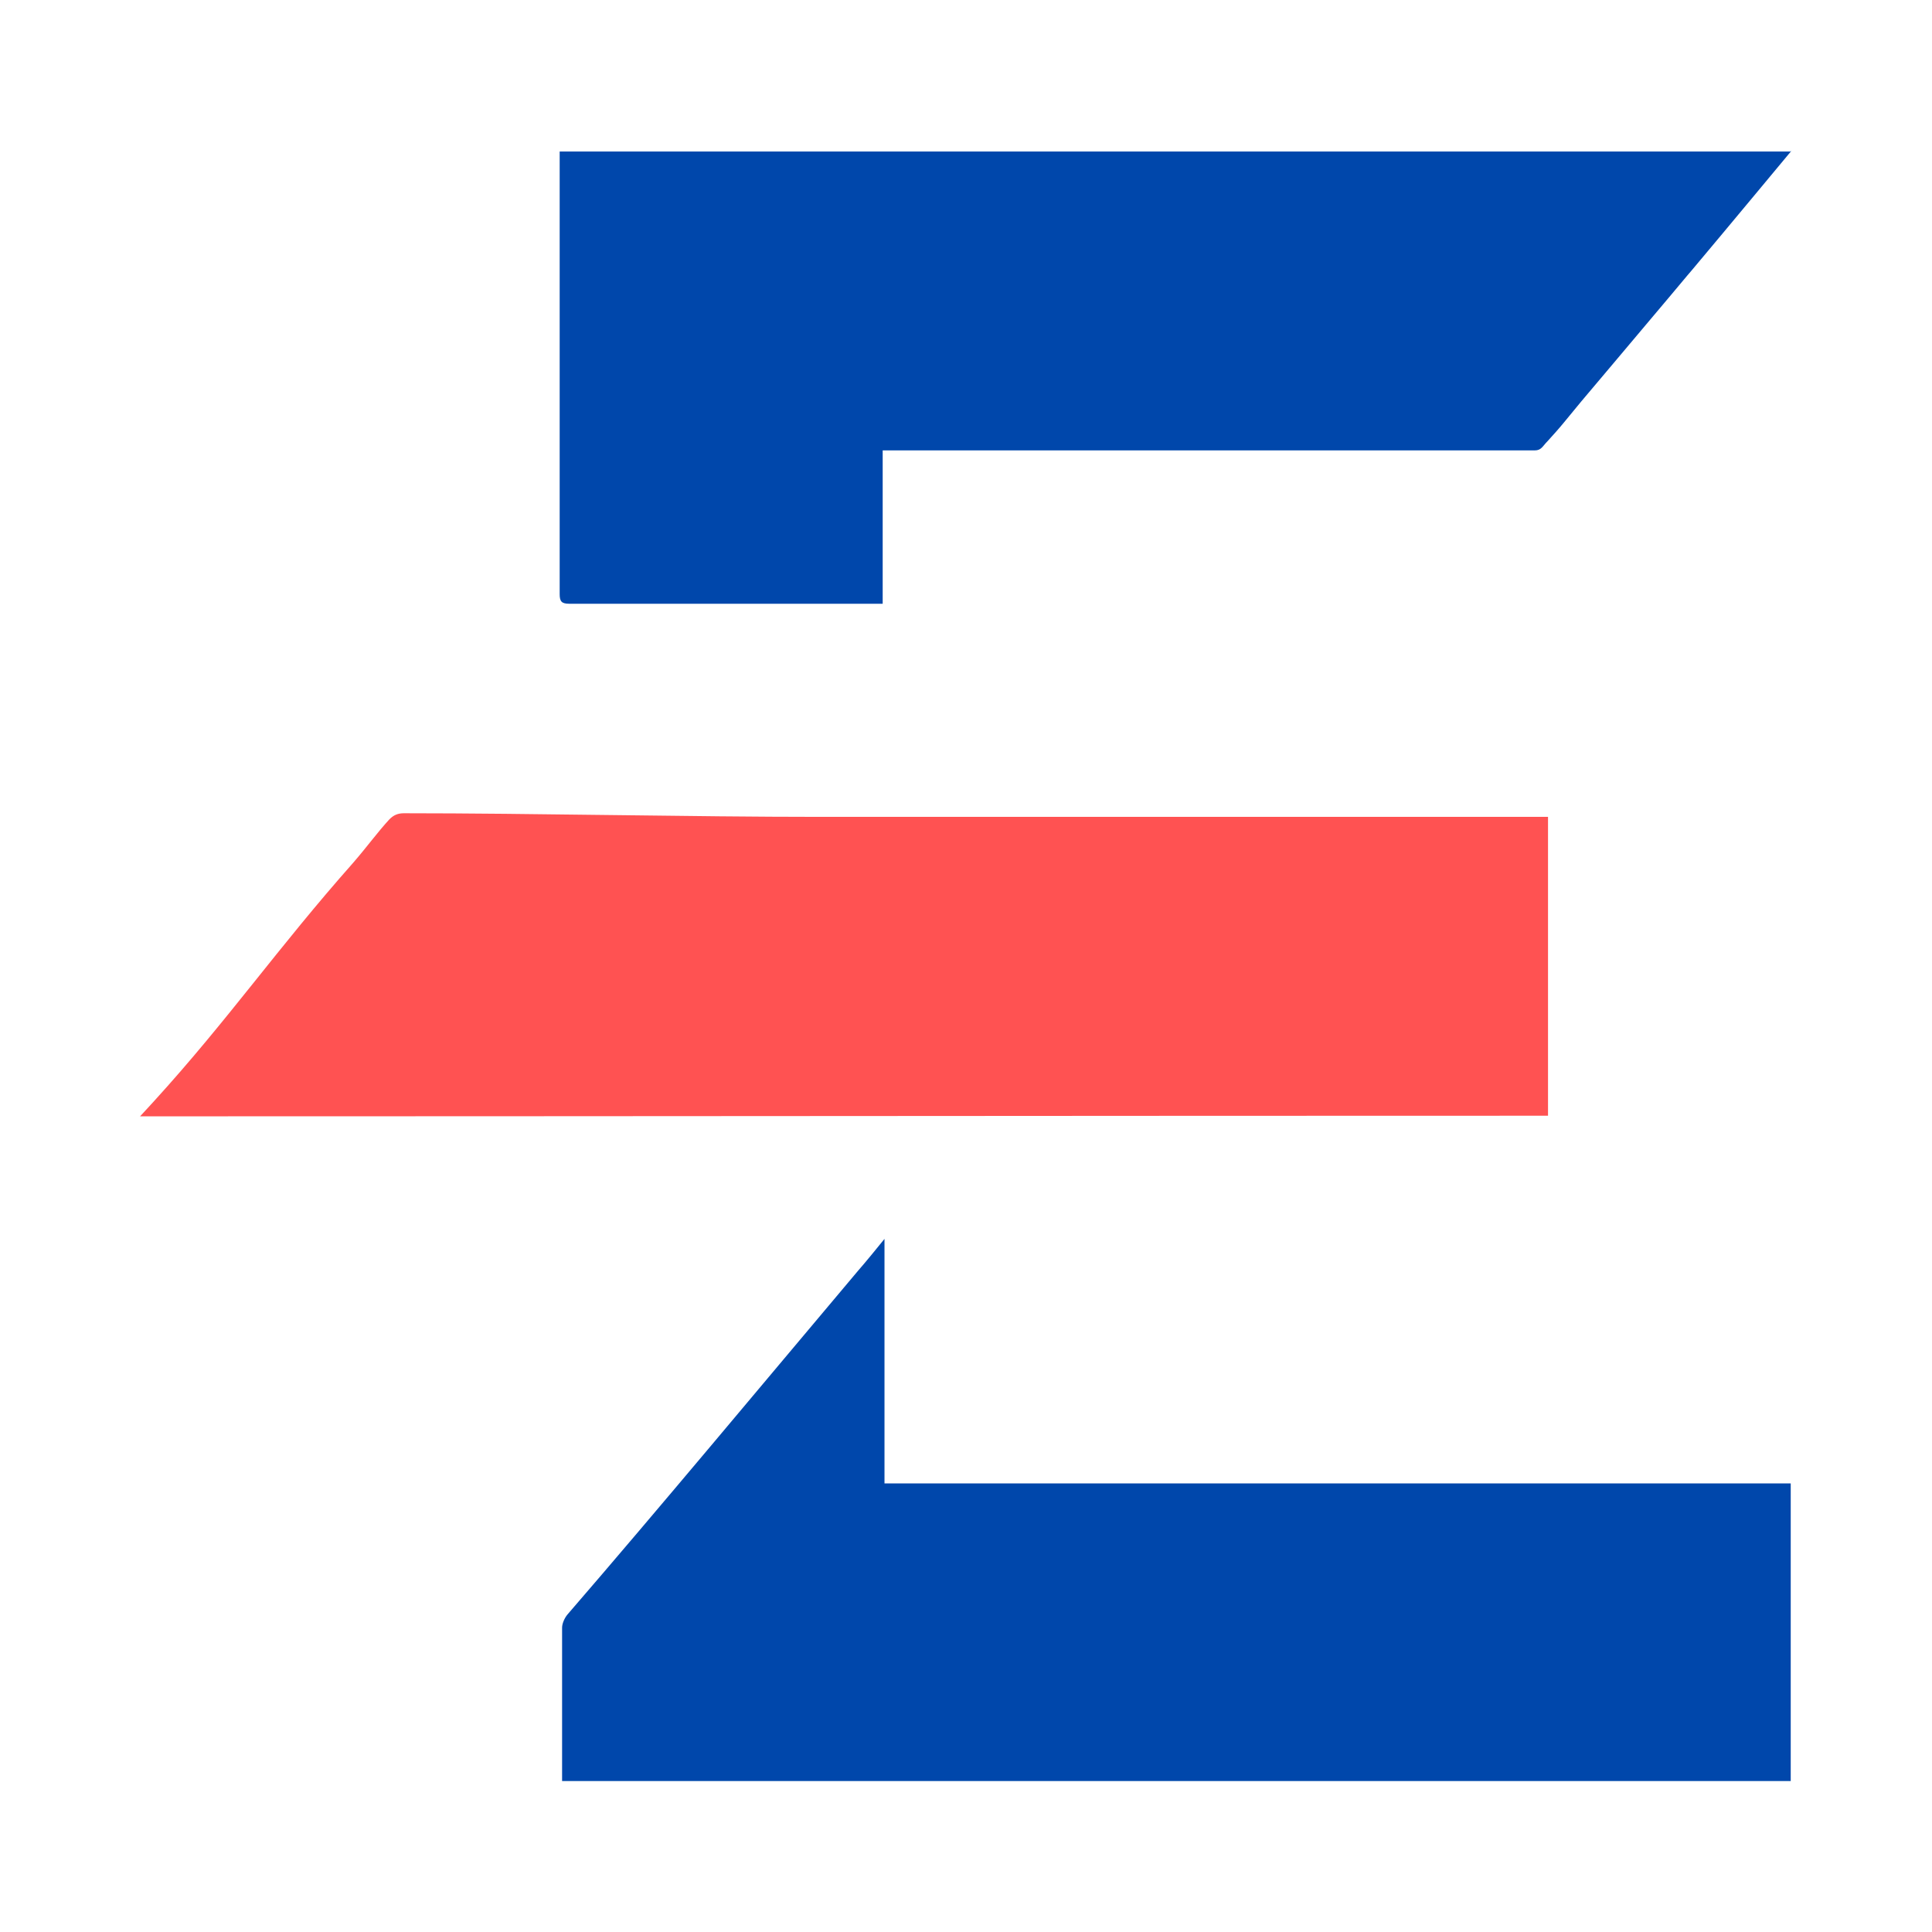
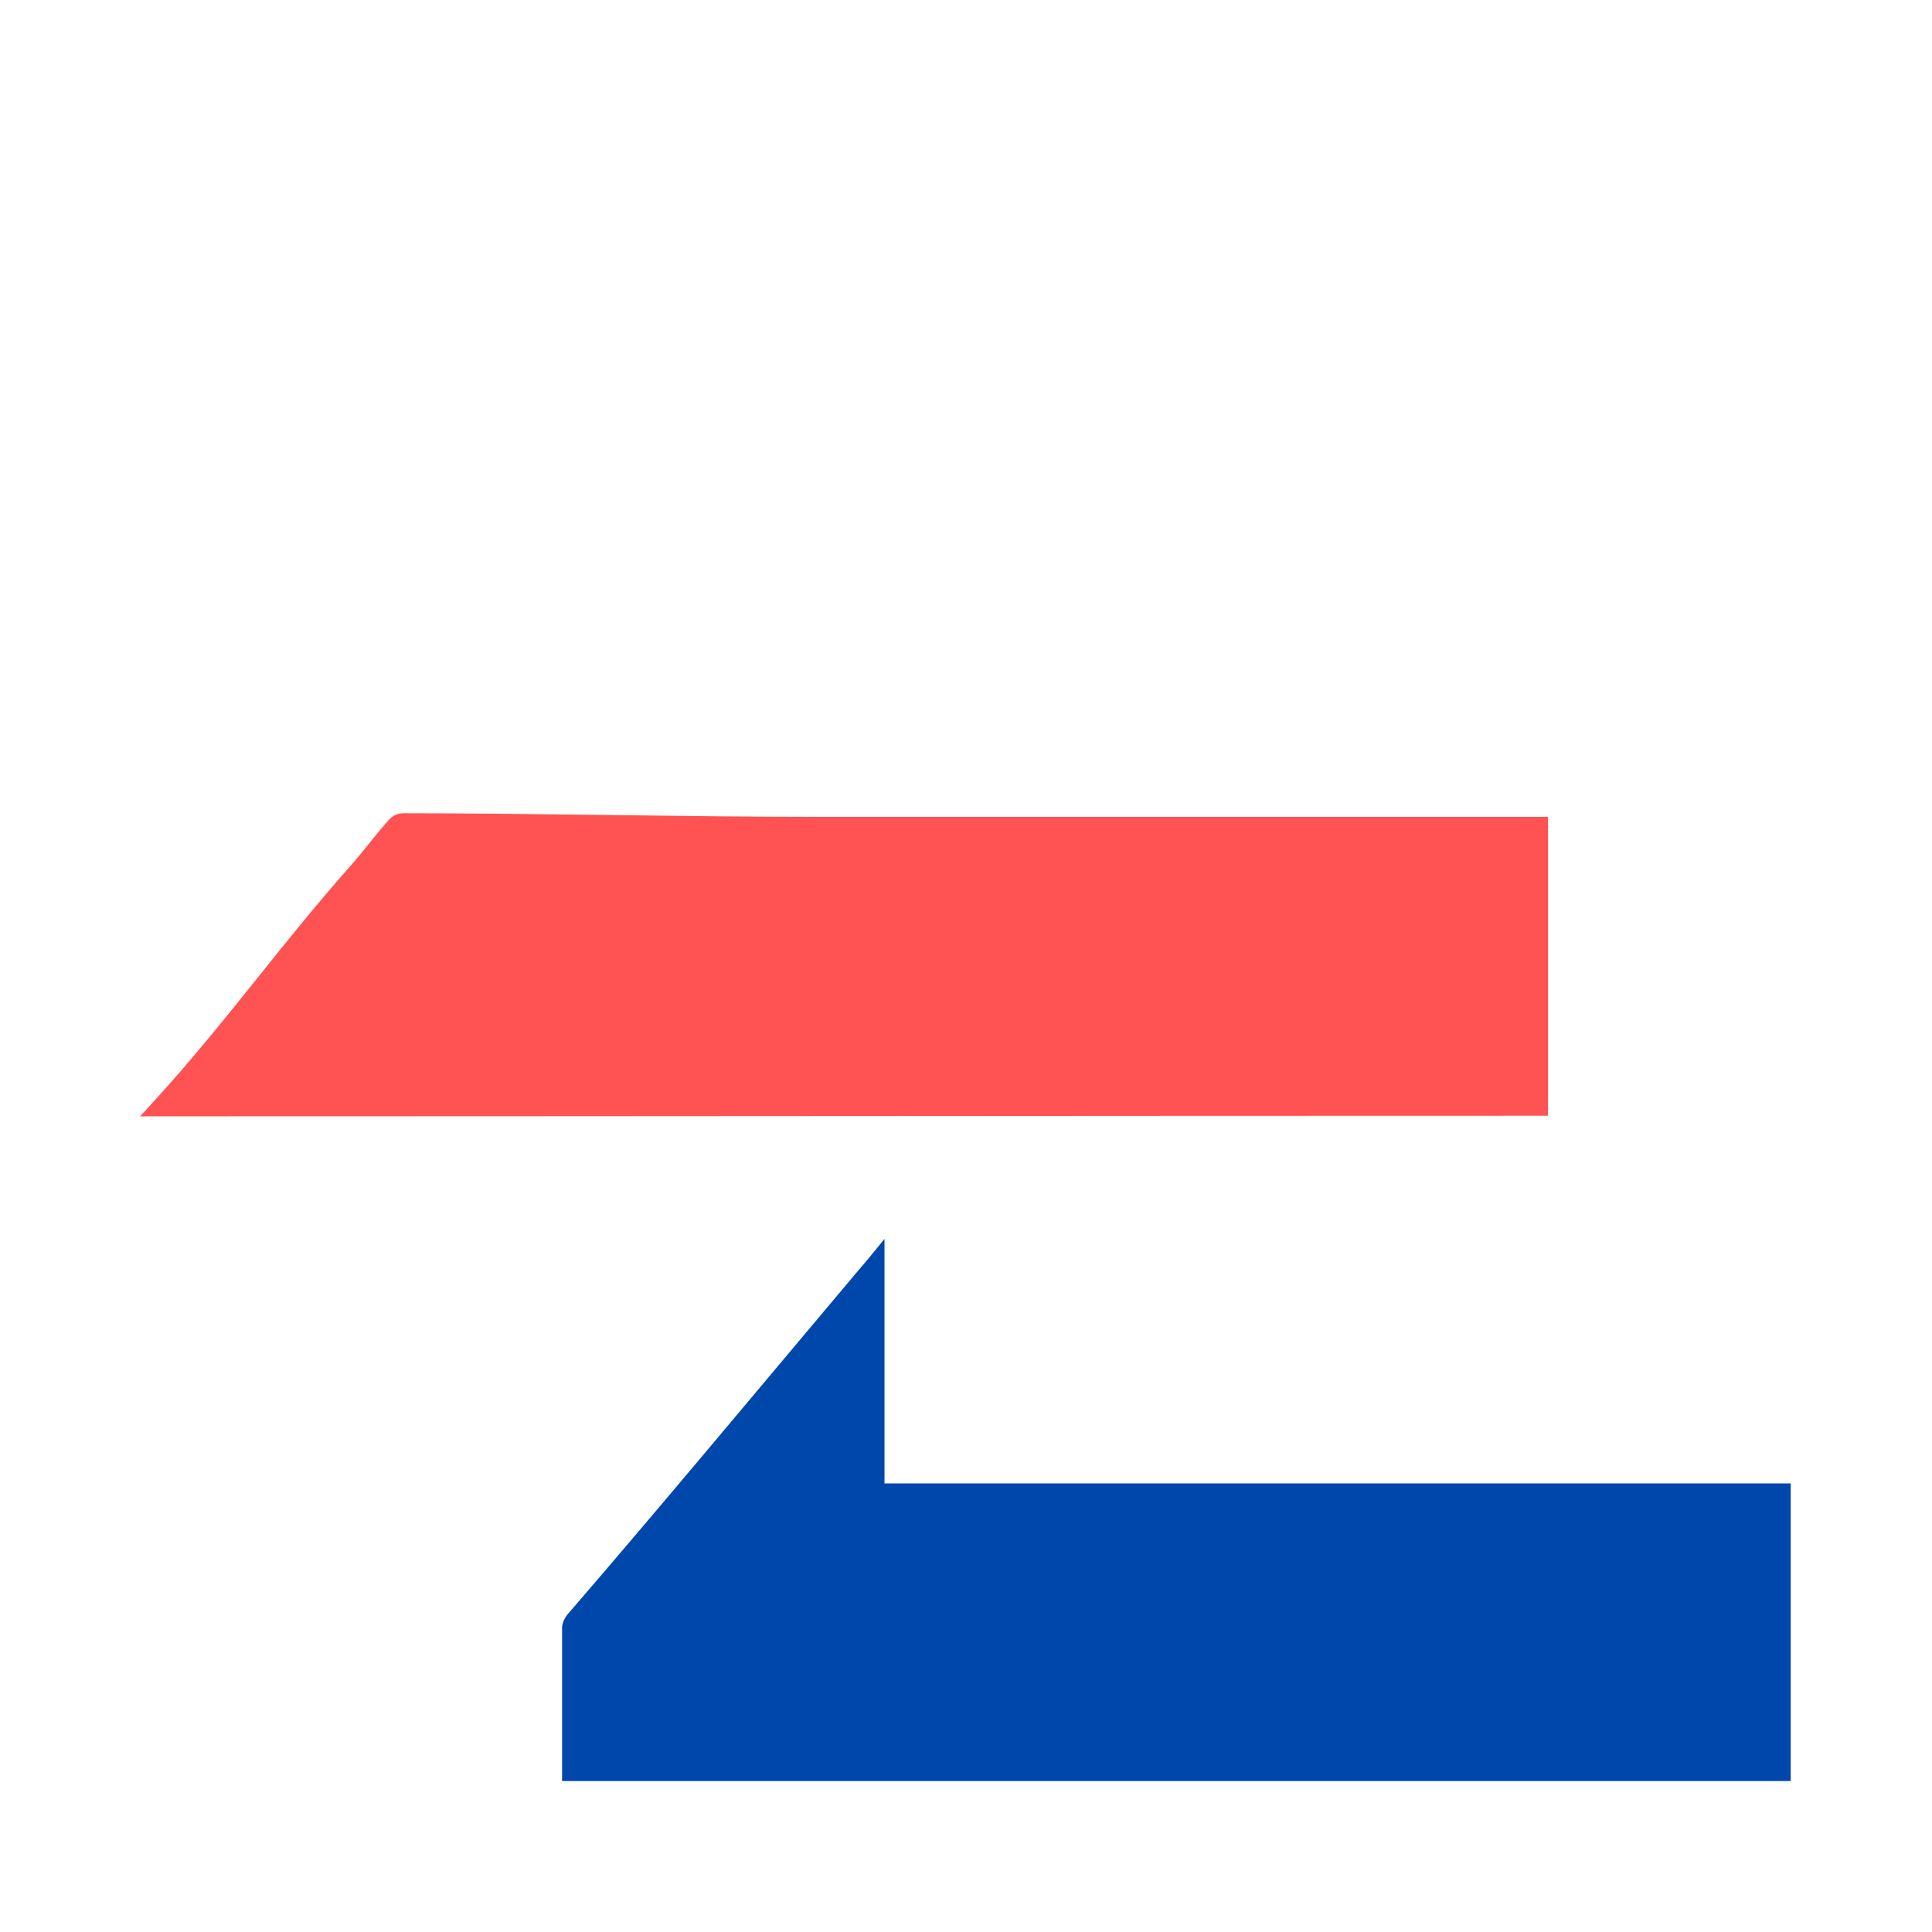
<svg xmlns="http://www.w3.org/2000/svg" id="Layer_1" data-name="Layer 1" viewBox="0 0 32 32">
  <defs>
    <style>
      .cls-1 {
        fill: #0047ab;
      }

      .cls-2 {
        fill: #ff5252;
      }
    </style>
  </defs>
-   <path class="cls-1" d="m29.67,2.5s-1.18,1.42-1.66,1.99c-.02.02-.04.05-.06.07-.4.48-.81.96-1.22,1.45-.18.21-.36.43-.54.64-.09.11-.19.23-.28.34s-.18.21-.28.32c-.08.08-.1.15-.21.15-3.24,0-7.37,0-10.6,0-.06,0-.12,0-.2,0v2.54h-.16c-2.03,0-3,0-5.03,0-.13,0-.16-.04-.16-.16,0-2.48,0-4.71,0-7.18,0-.05,0-.1,0-.15,7.15,0,13.23,0,20.38,0Z" />
  <path class="cls-1" d="m9.31,29.5c0-.05,0-.1,0-.14,0-.81,0-1.6,0-2.4,0-.07.04-.16.09-.22,1.47-1.7,3.31-3.91,4.81-5.69.14-.16.31-.37.44-.53v4.05c4.8,0,10.21,0,15.01,0v4.93H9.31Z" />
  <path class="cls-2" d="m25.64,13.55v4.93c-7.72,0-15.58.01-23.32.01.08-.09.16-.17.23-.25,1.23-1.35,2.05-2.54,3.3-3.95.25-.29.39-.49.6-.72.07-.07.14-.1.24-.1,2.13,0,4.77.06,6.9.06,3.87,0,11.97,0,12.05,0Z" />
</svg>